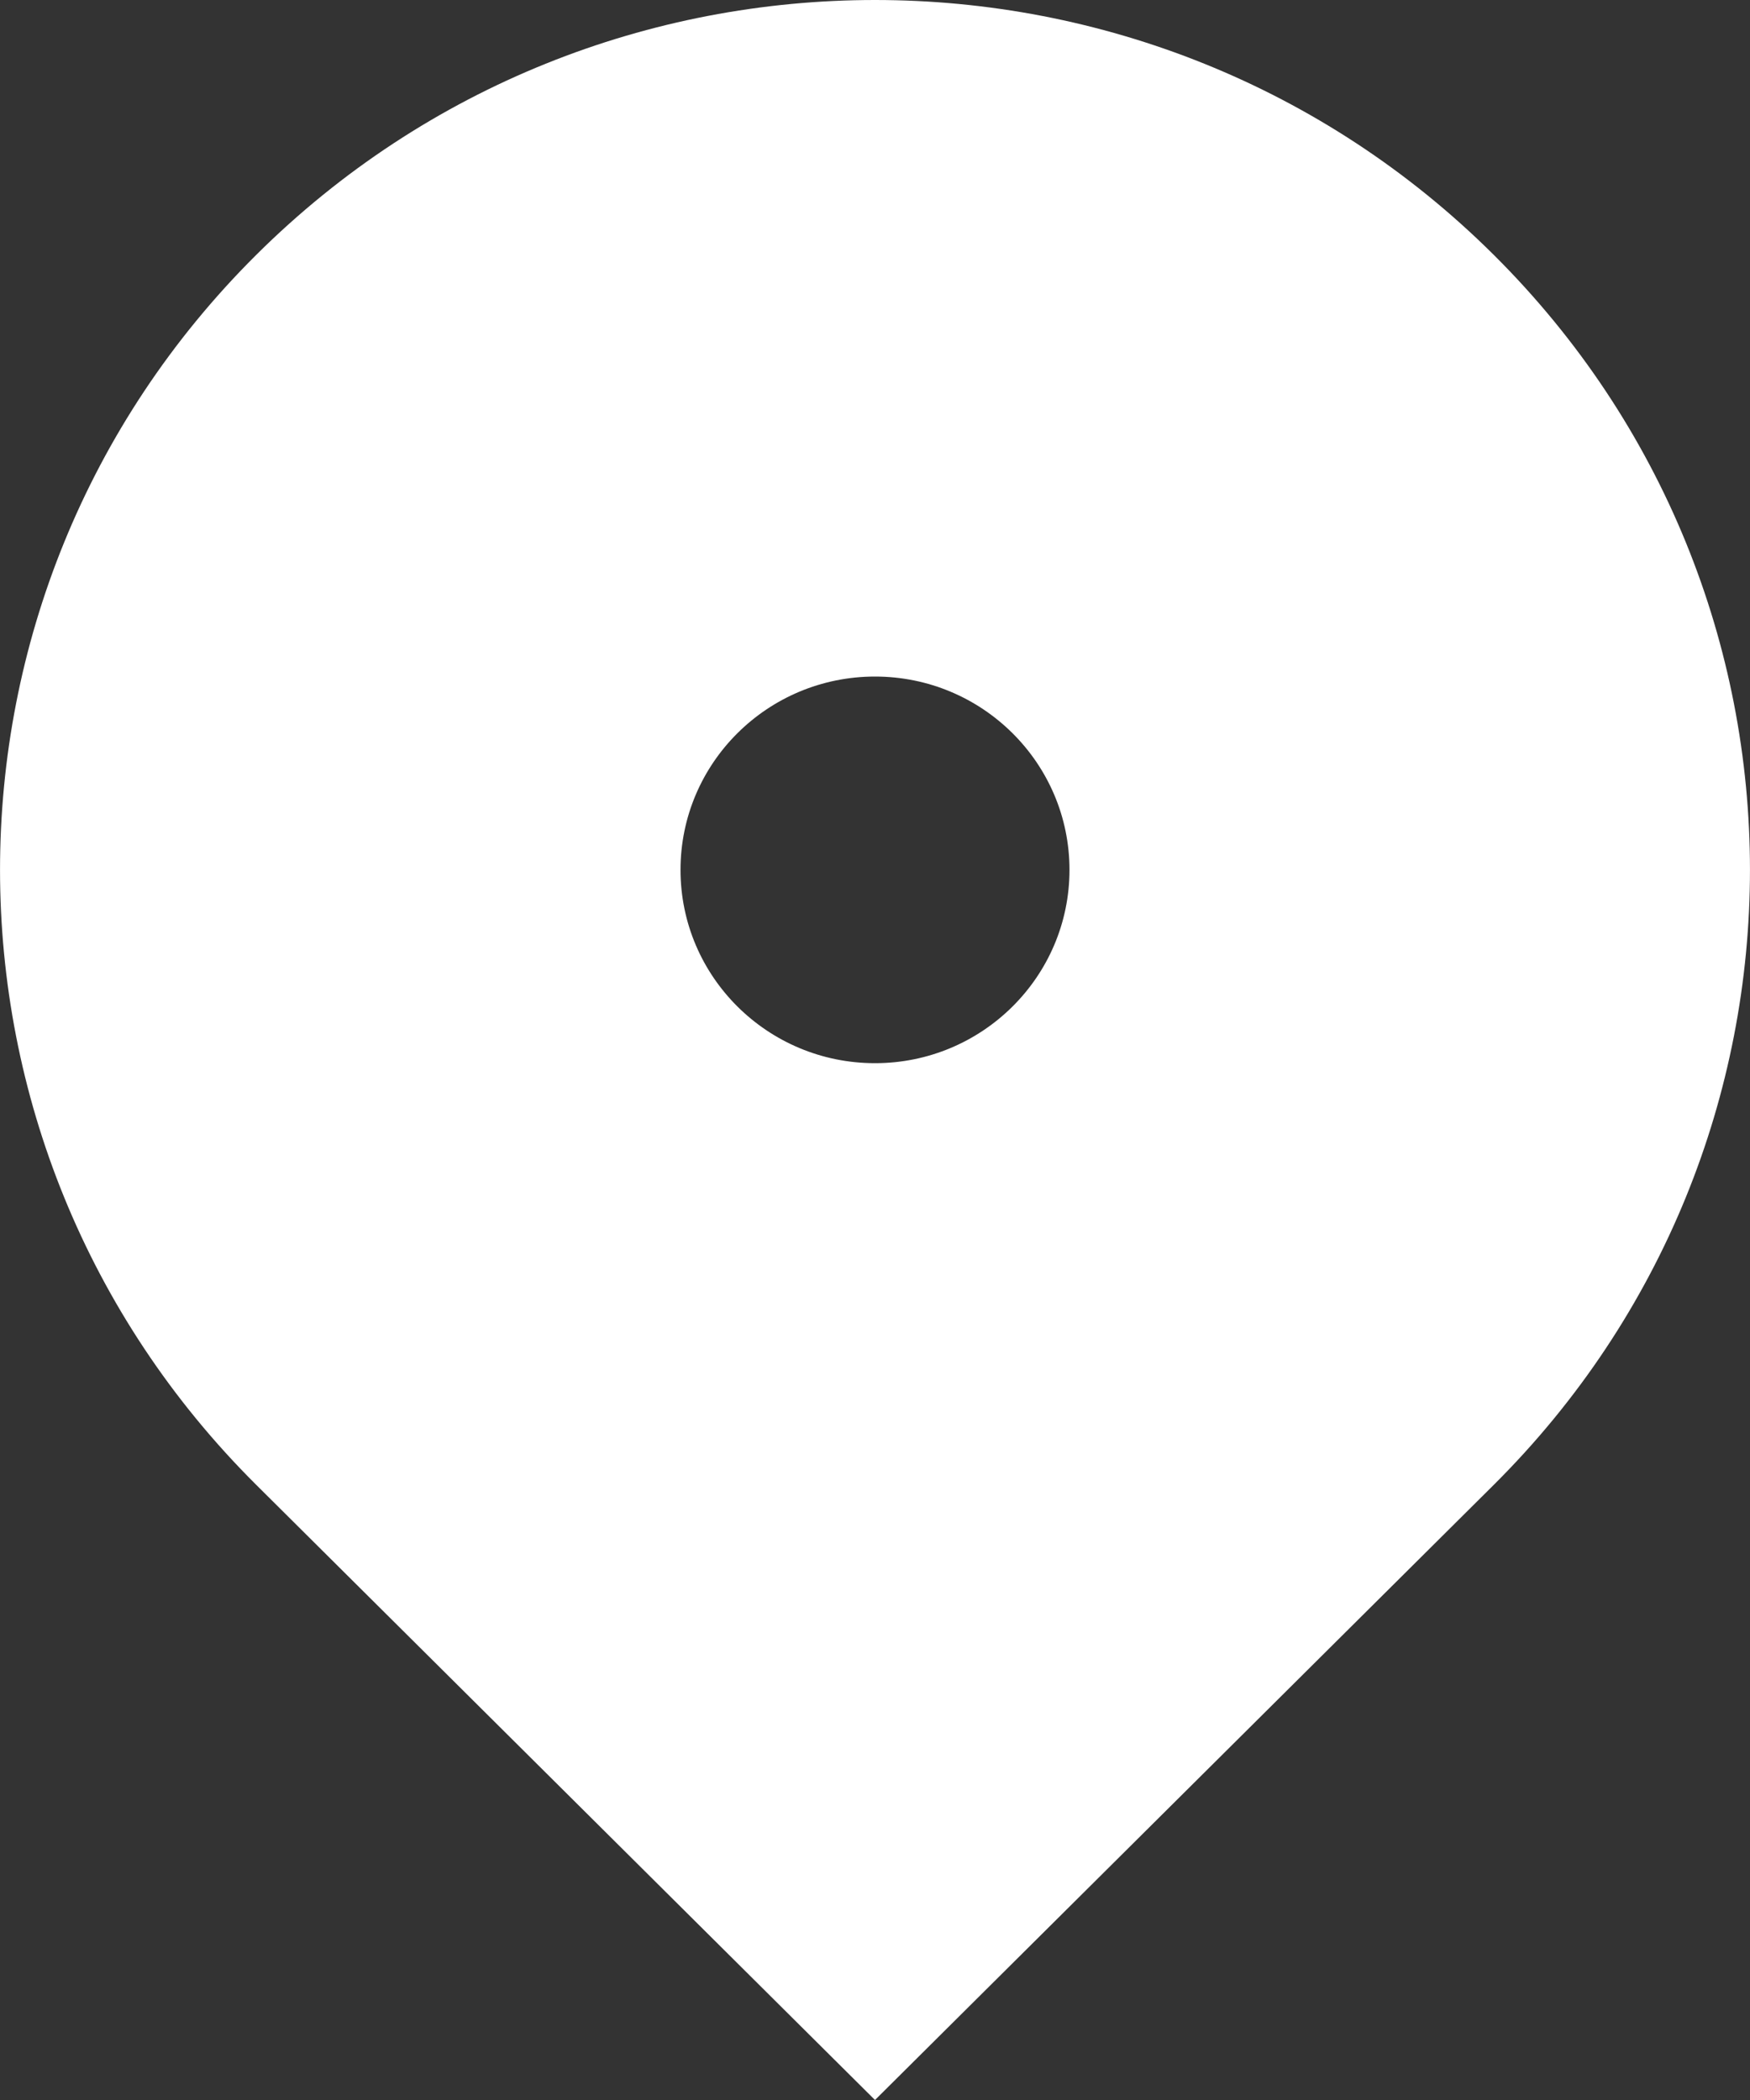
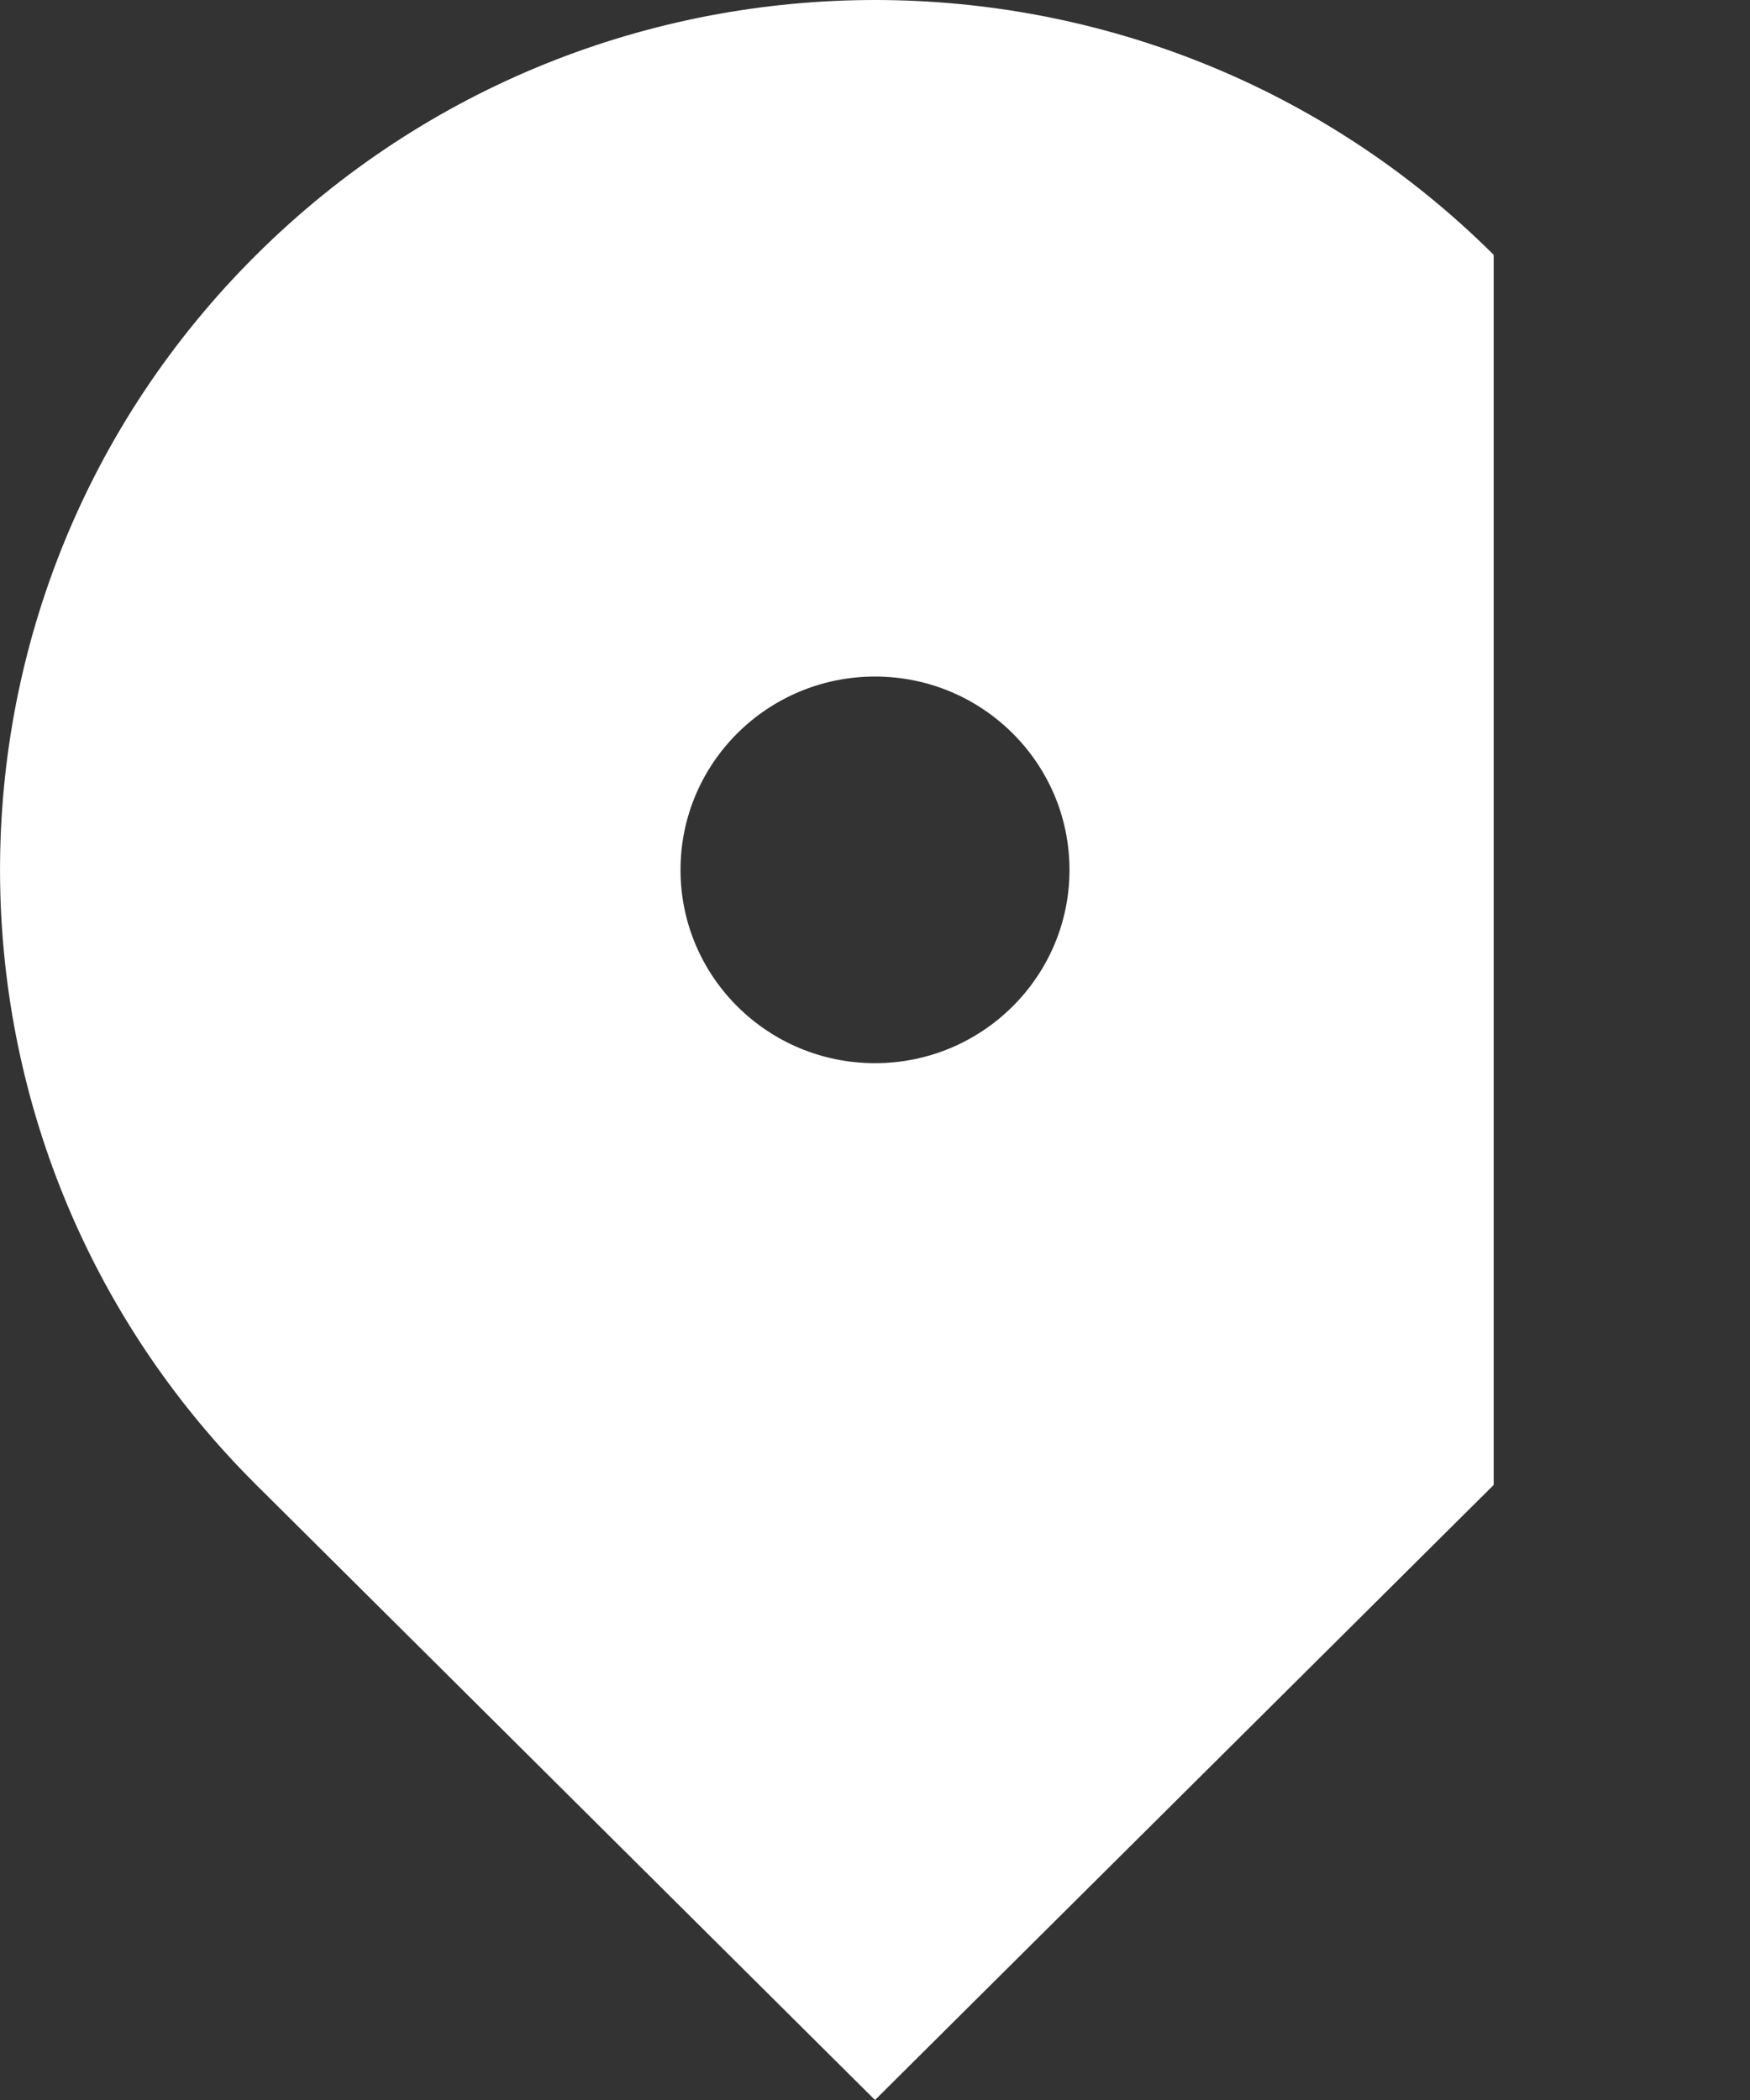
<svg xmlns="http://www.w3.org/2000/svg" width="15" height="18" viewBox="0 0 15 18" fill="none">
  <rect x="0" y="0" width="15" height="18" fill="#333333" stroke="none" />
-   <path d="M12.803 12.728L7.5 18L2.197 12.728C-0.732 9.816 -0.732 5.095 2.197 2.184C5.126 -0.728 9.874 -0.728 12.803 2.184C15.732 5.095 15.732 9.816 12.803 12.728ZM7.5 9.113C8.42 9.113 9.167 8.371 9.167 7.456C9.167 6.541 8.42 5.799 7.5 5.799C6.579 5.799 5.833 6.541 5.833 7.456C5.833 8.371 6.579 9.113 7.5 9.113Z" fill="white" />
+   <path d="M12.803 12.728L7.5 18L2.197 12.728C-0.732 9.816 -0.732 5.095 2.197 2.184C5.126 -0.728 9.874 -0.728 12.803 2.184ZM7.5 9.113C8.42 9.113 9.167 8.371 9.167 7.456C9.167 6.541 8.42 5.799 7.5 5.799C6.579 5.799 5.833 6.541 5.833 7.456C5.833 8.371 6.579 9.113 7.5 9.113Z" fill="white" />
</svg>